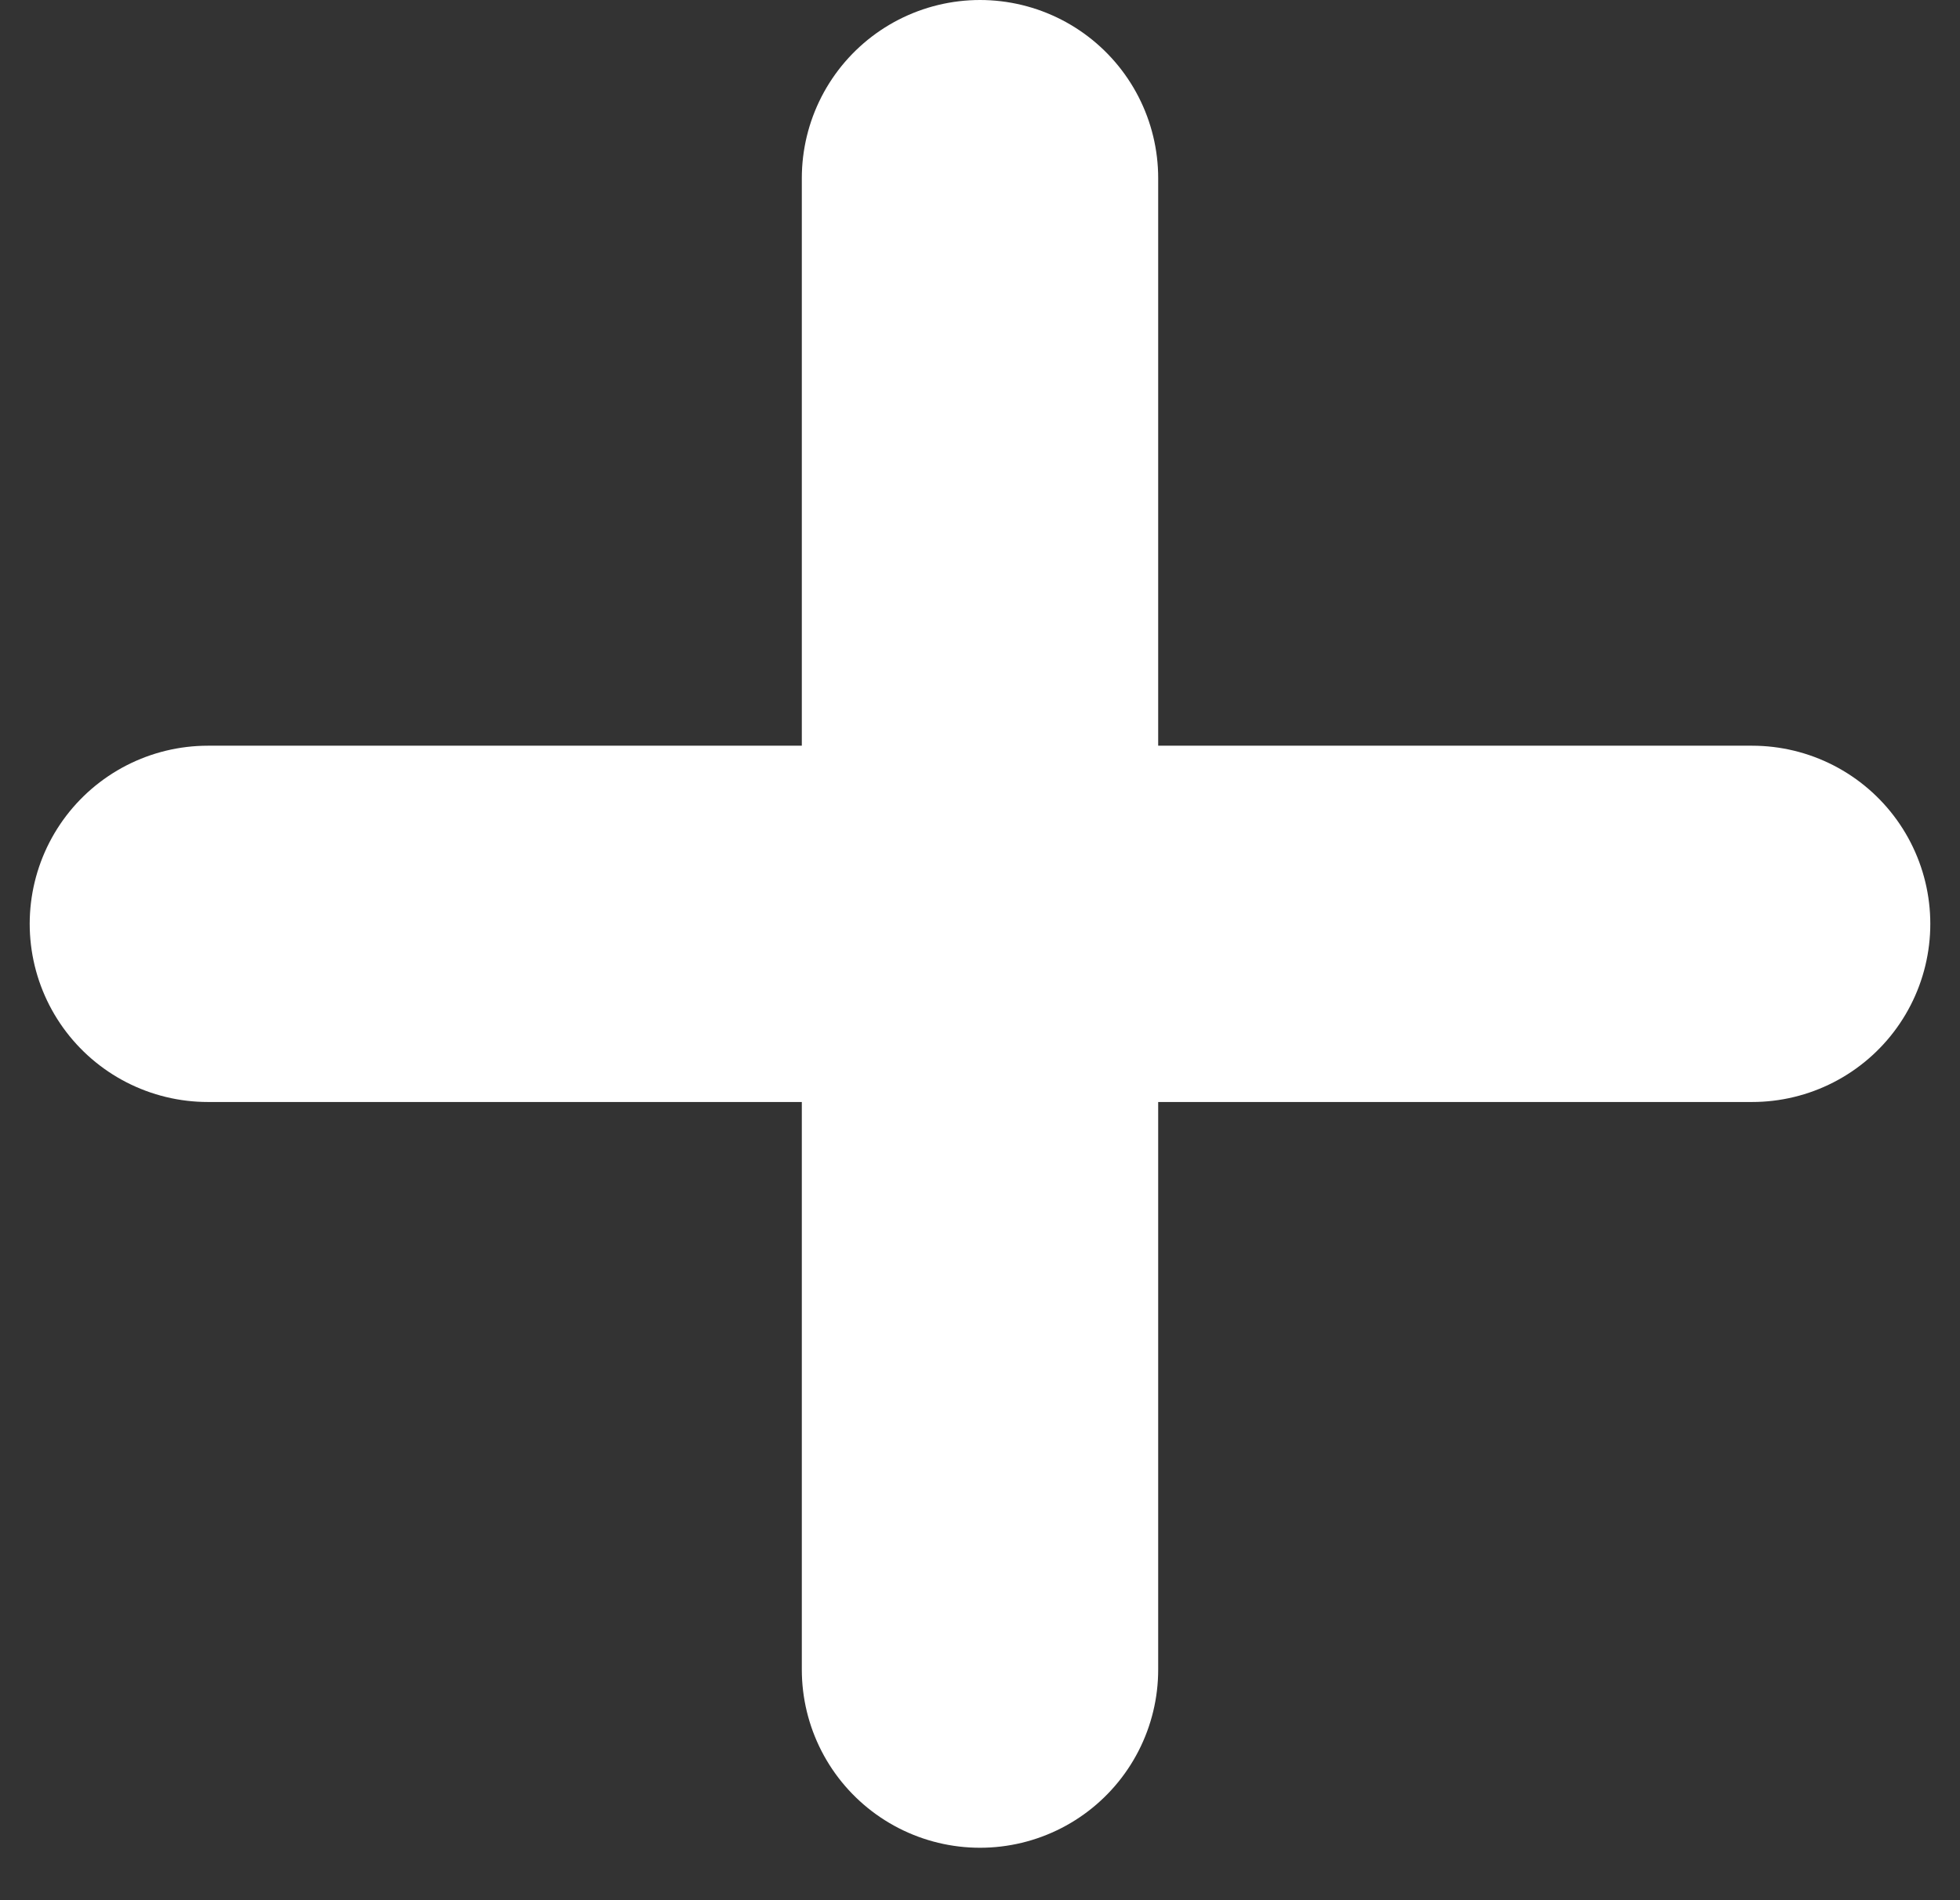
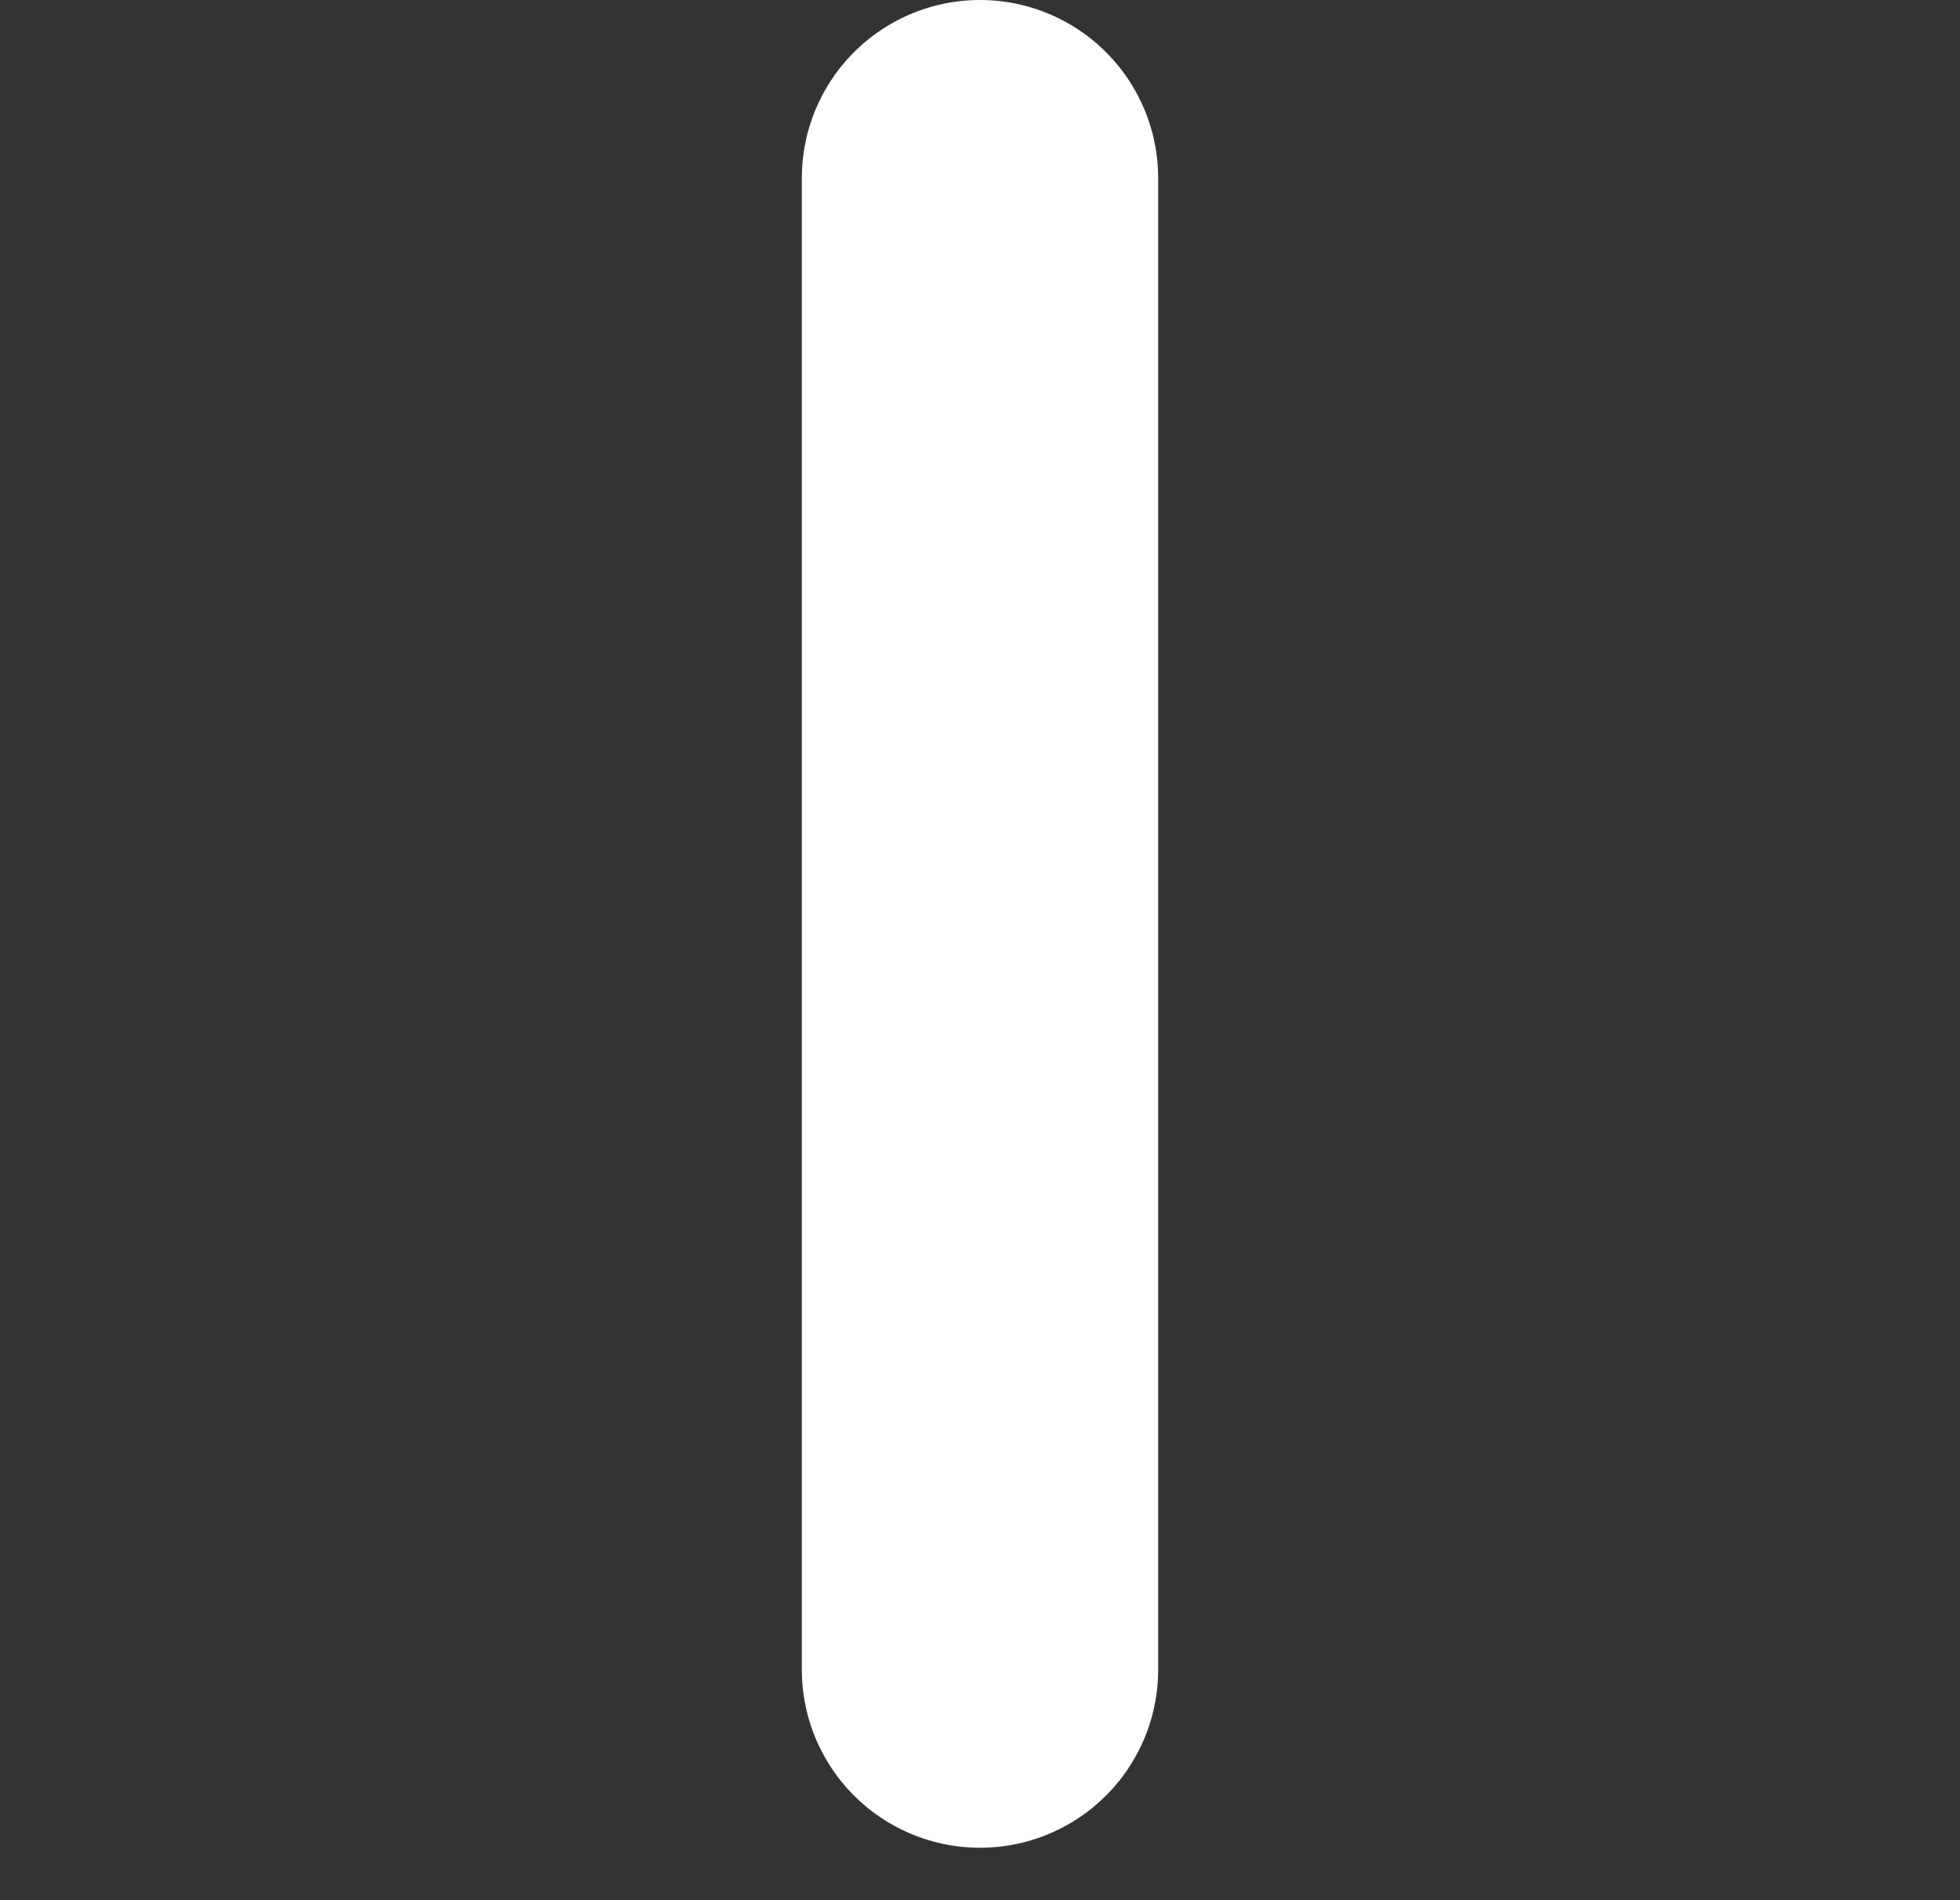
<svg xmlns="http://www.w3.org/2000/svg" width="33" height="32" viewBox="0 0 33 32" fill="none">
  <rect x="0" y="0" width="33" height="32" fill="#333333" stroke="none" />
-   <path d="M3.5 15.558H29.5" stroke="white" stroke-width="6" stroke-linecap="round" />
  <path d="M16.5 28.117L16.5 3" stroke="white" stroke-width="6" stroke-linecap="round" />
</svg>